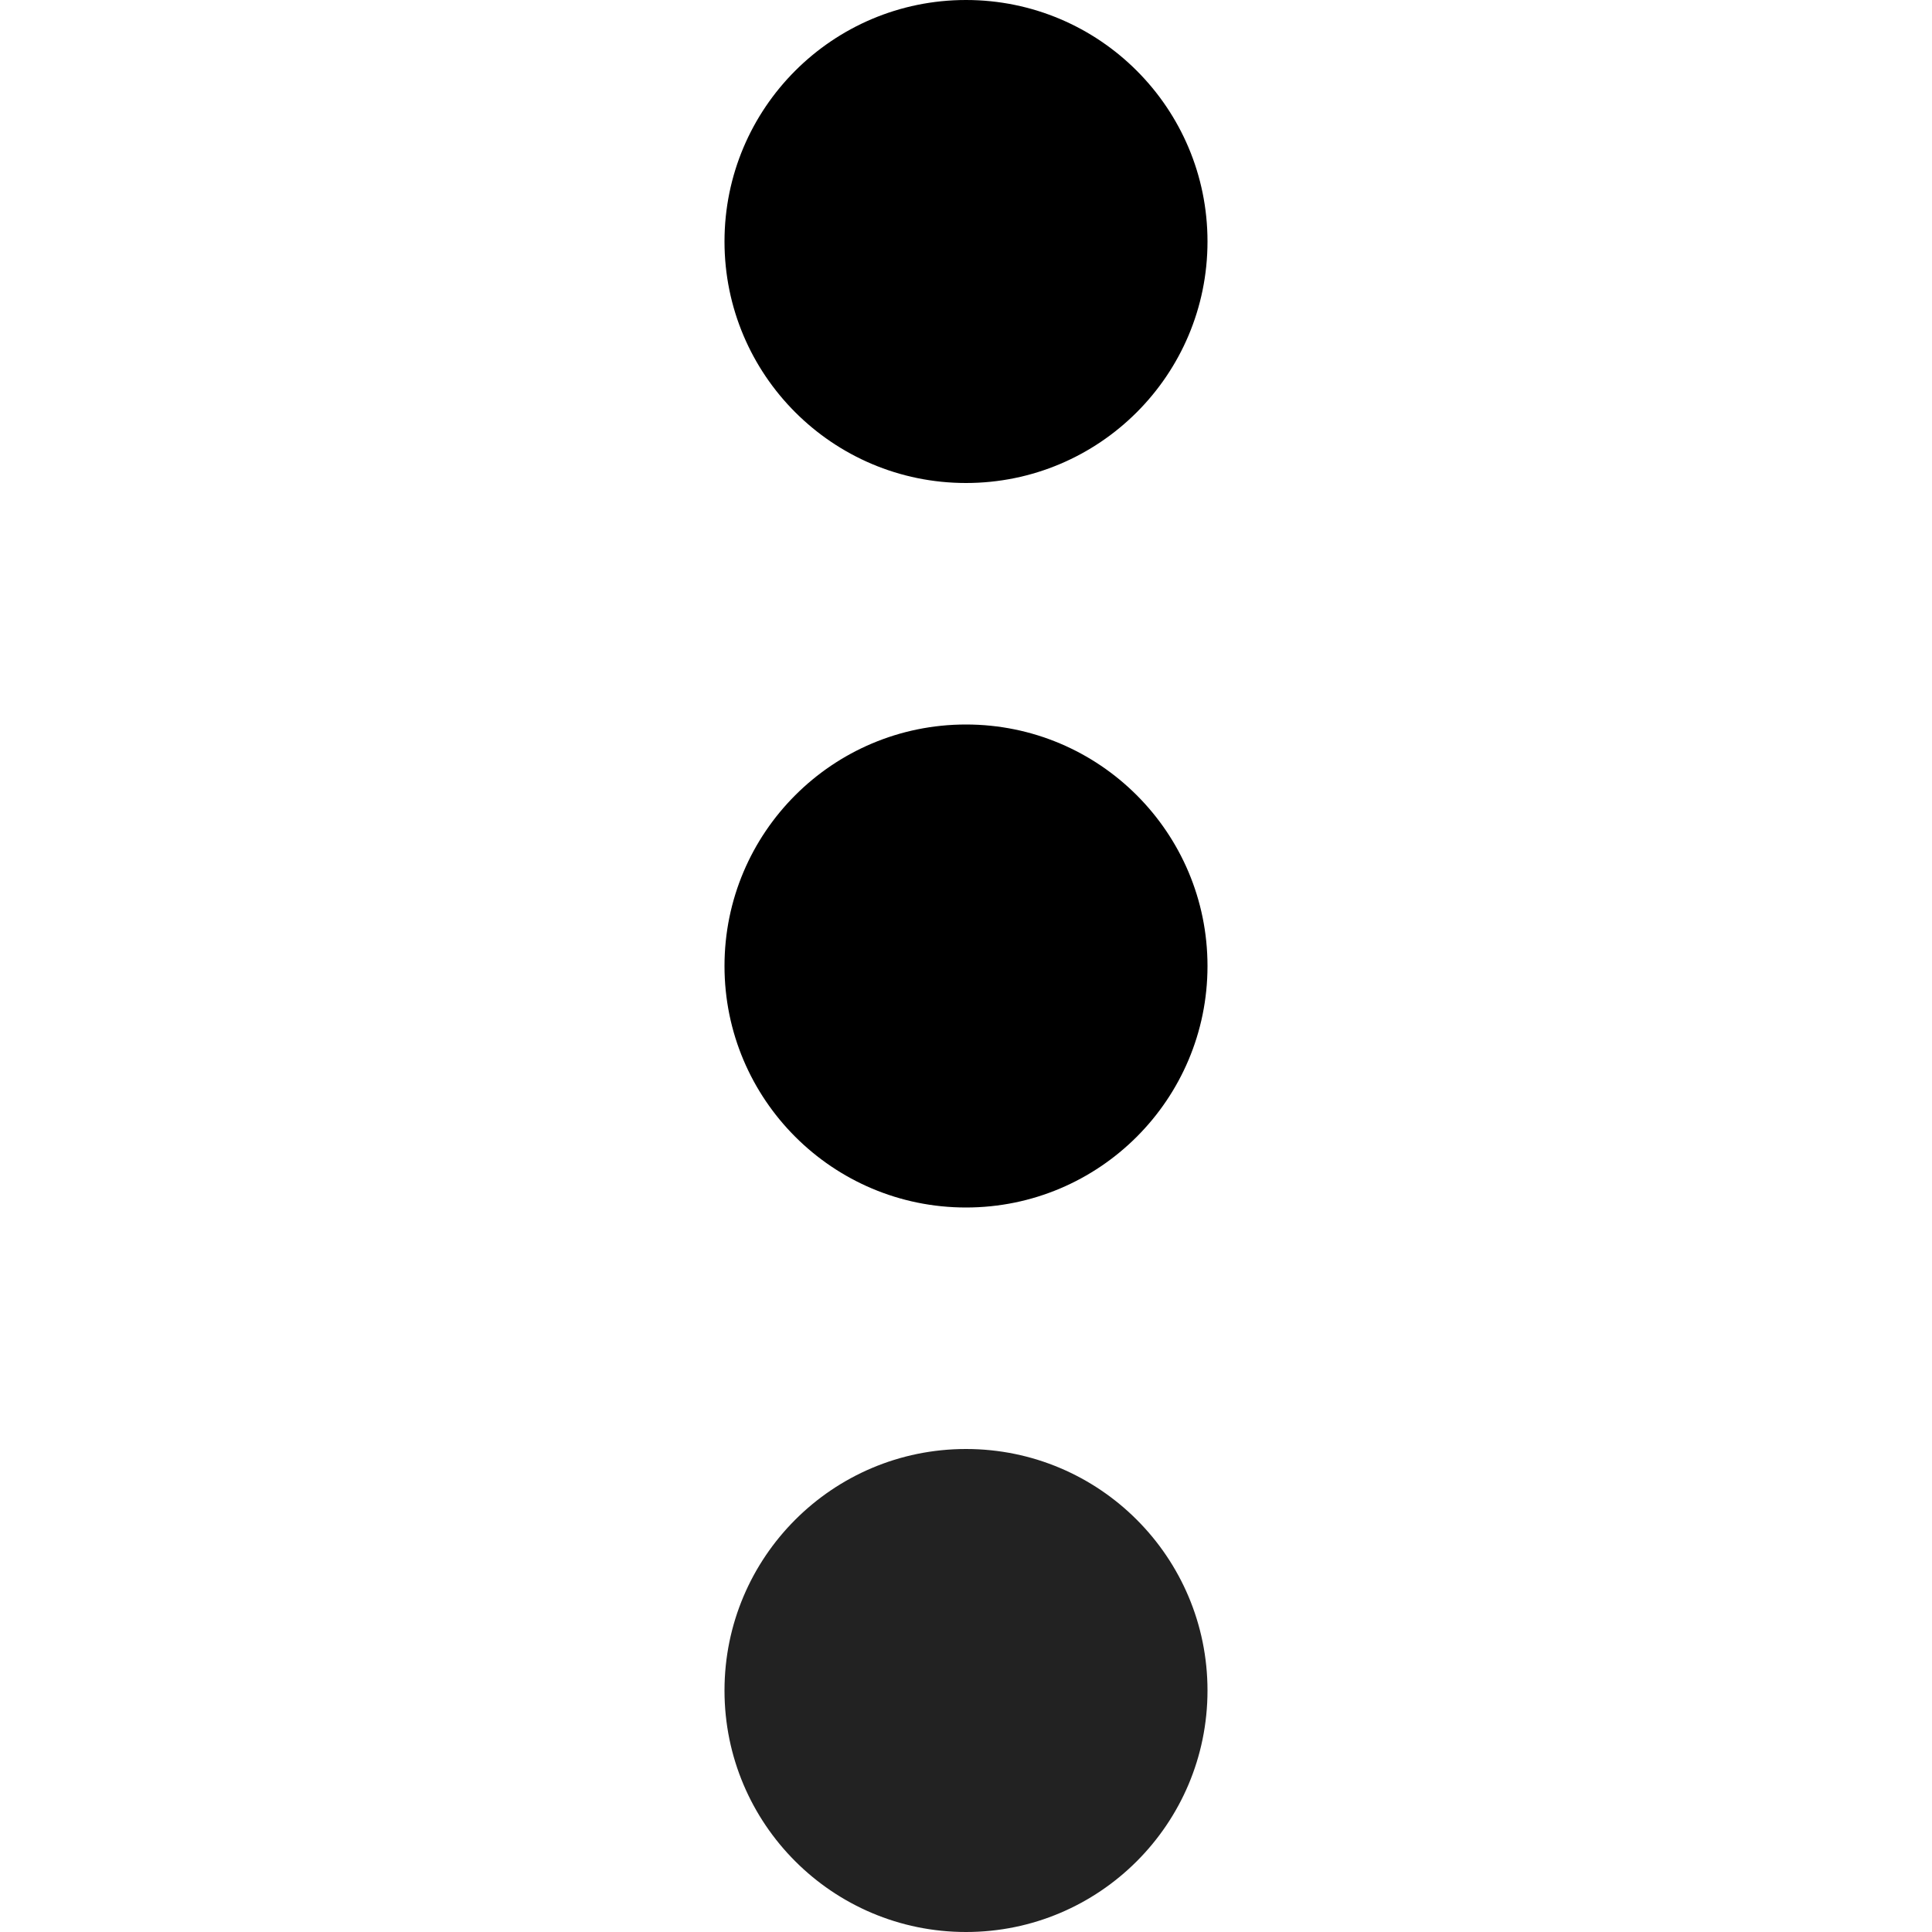
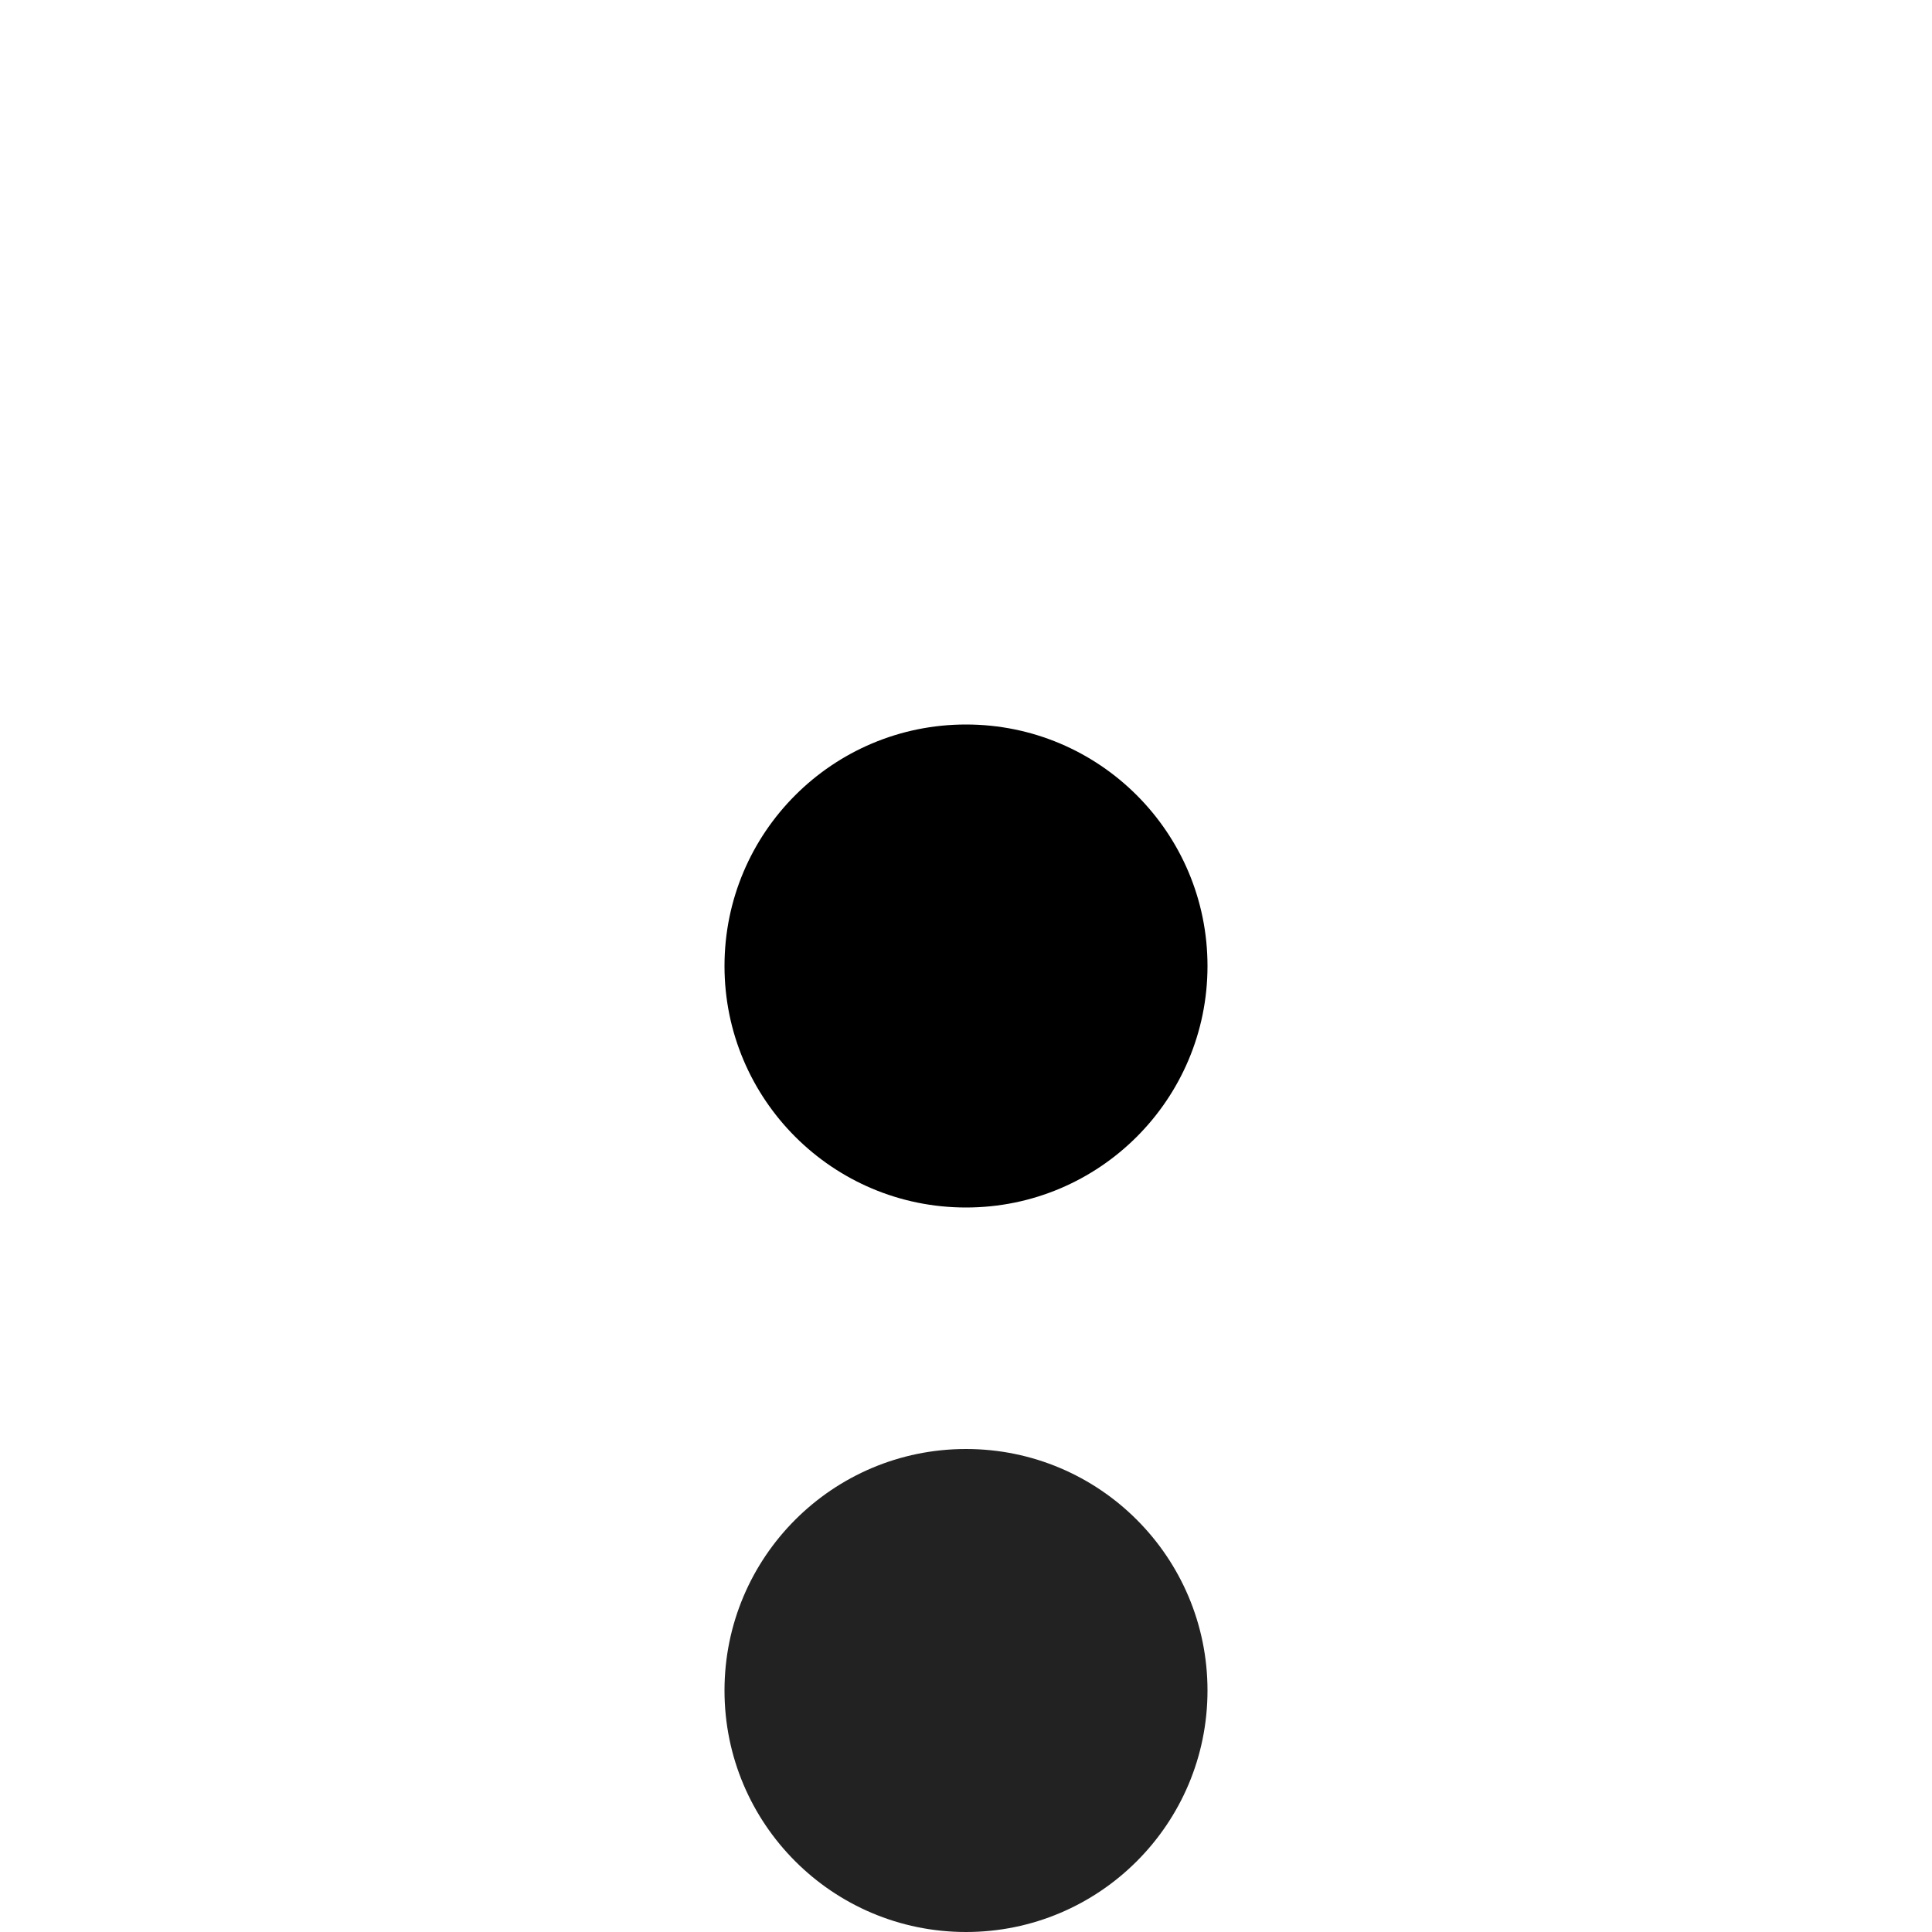
<svg xmlns="http://www.w3.org/2000/svg" id="icon-kebab" width="16" height="16" viewBox="0 0 16 16" class="v-icon__component theme--light">
  <g id="Group_860" data-name="Group 860" transform="translate(10 0) rotate(90)">
-     <circle id="Ellipse_40" data-name="Ellipse 40" cx="2" cy="2" r="2" transform="translate(0 0)" fill="currentColor" />
    <circle id="Ellipse_41" data-name="Ellipse 41" cx="2" cy="2" r="2" transform="translate(6 0)" fill="currentColor" />
    <circle id="Ellipse_42" data-name="Ellipse 42" cx="2" cy="2" r="2" transform="translate(12 0)" fill="#222222" />
  </g>
-   <rect id="size" width="16" height="16" fill="none" />
</svg>